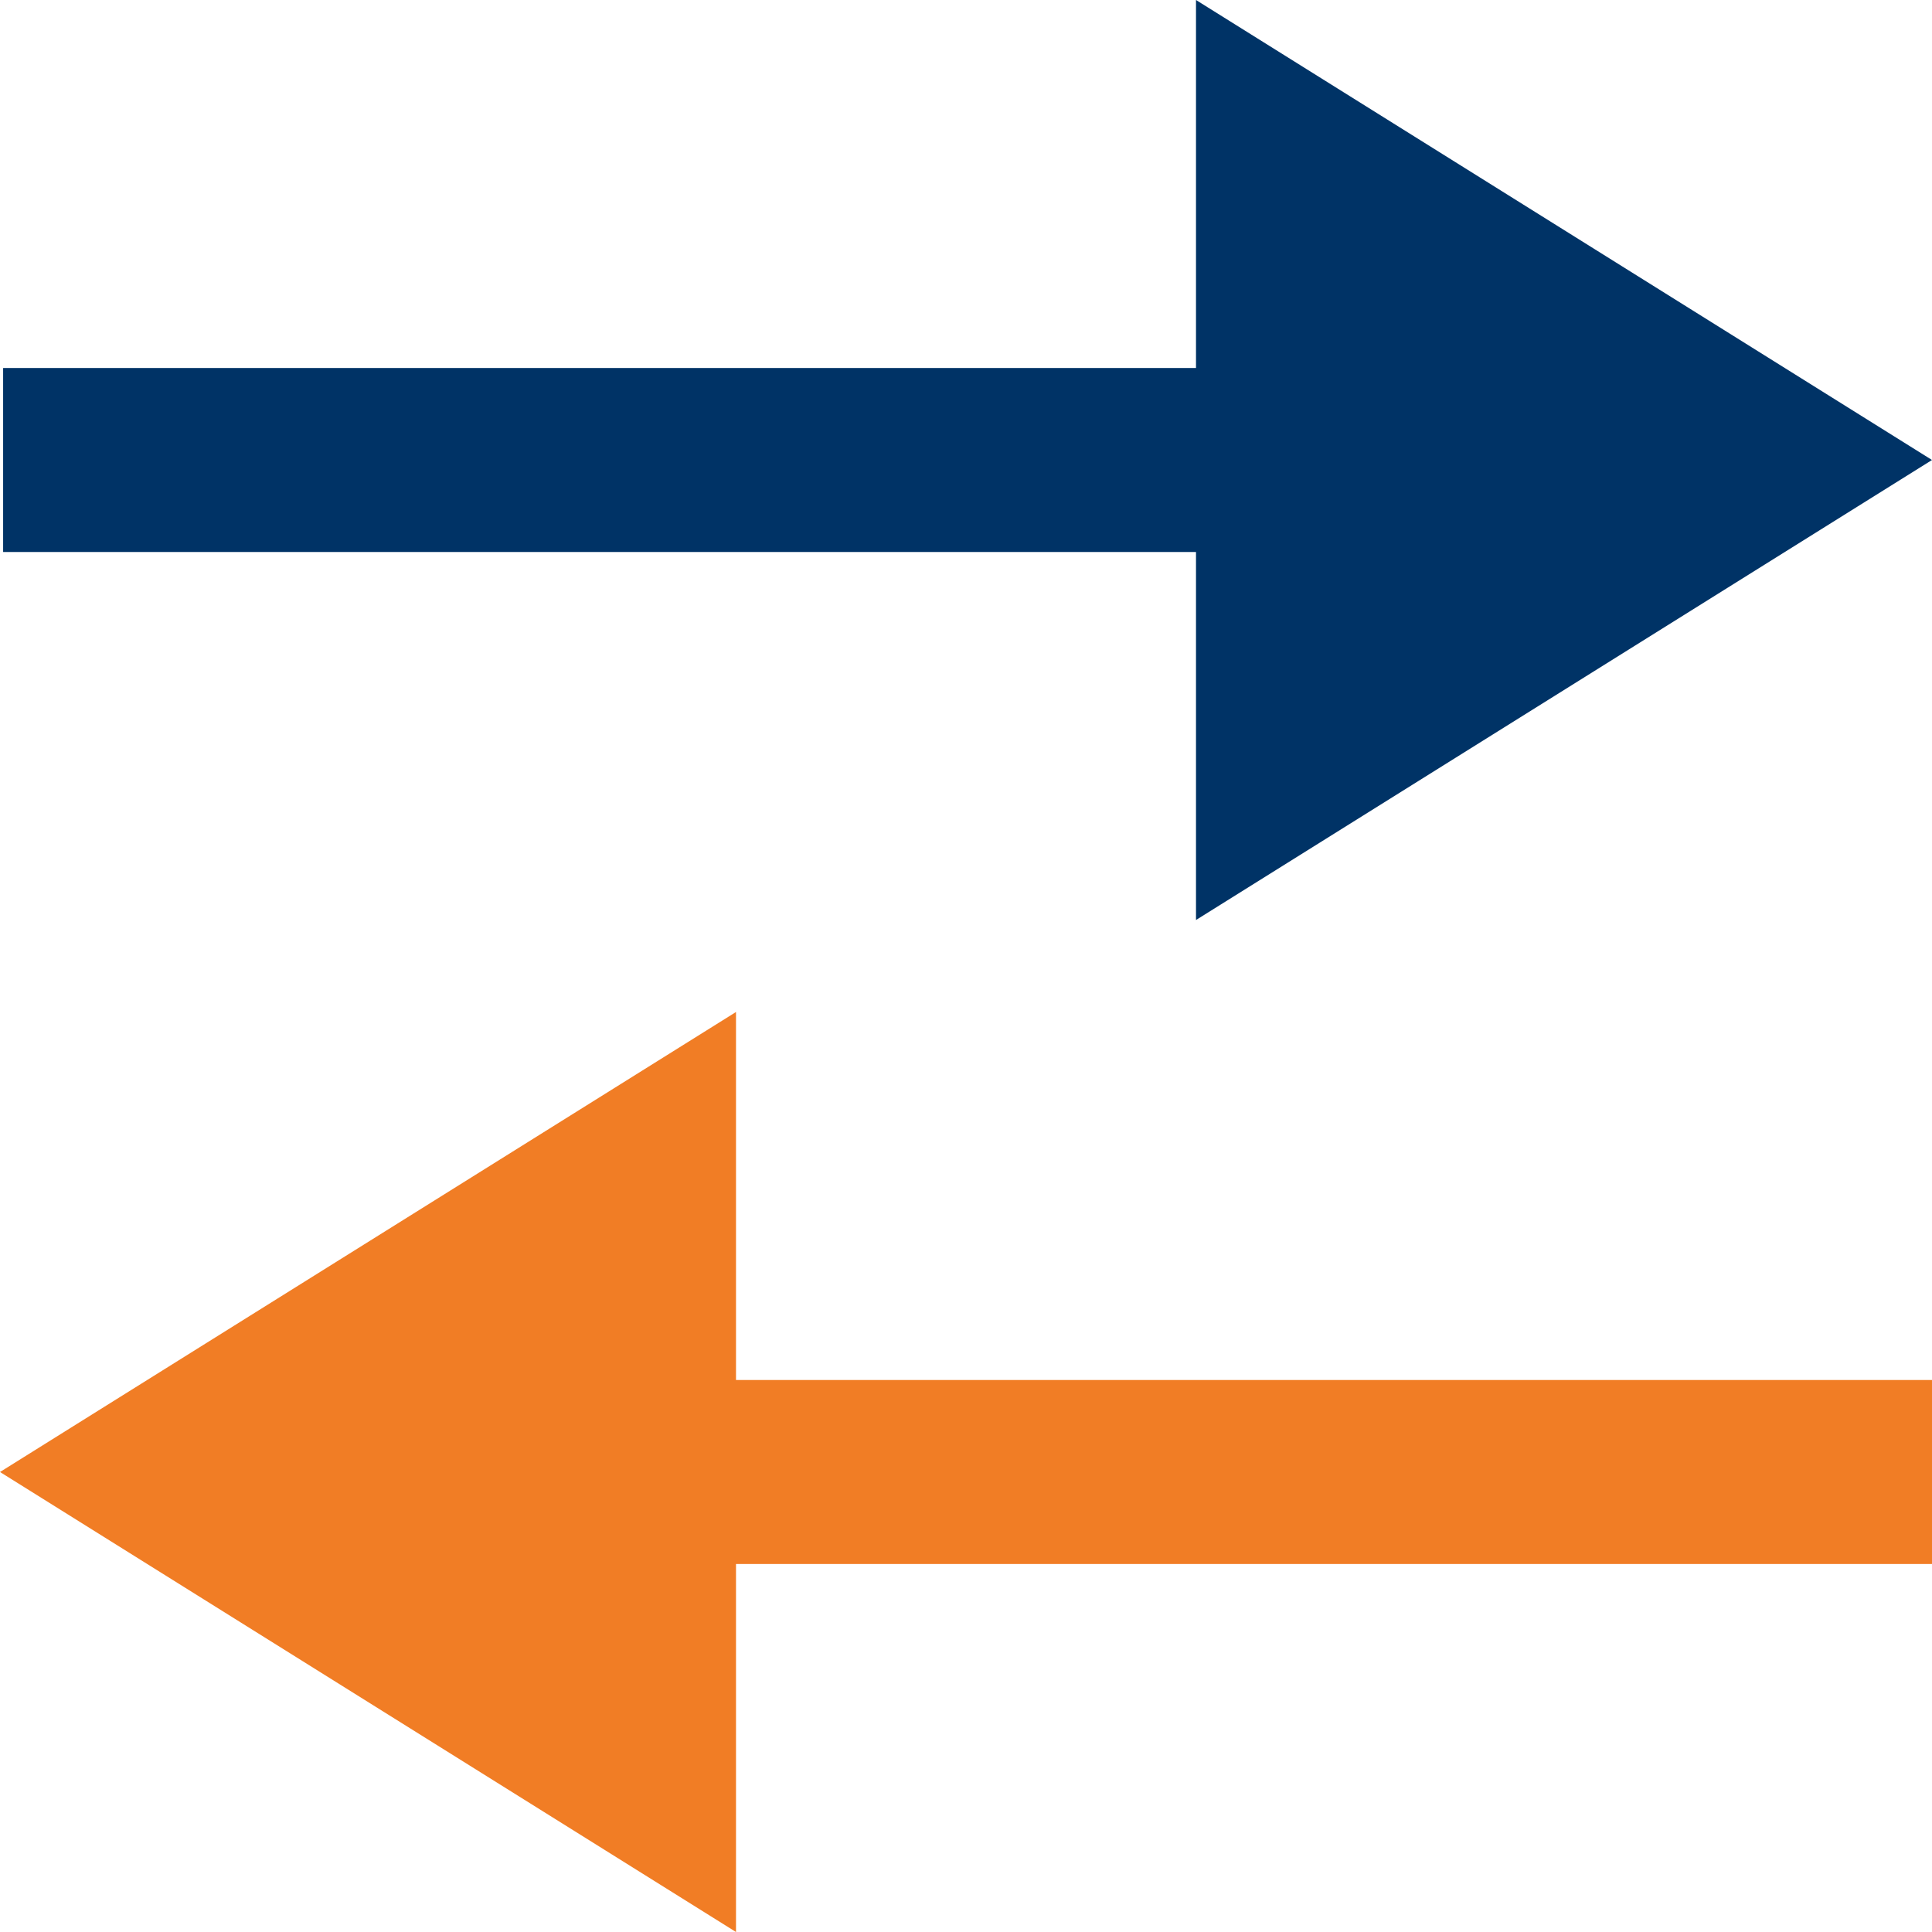
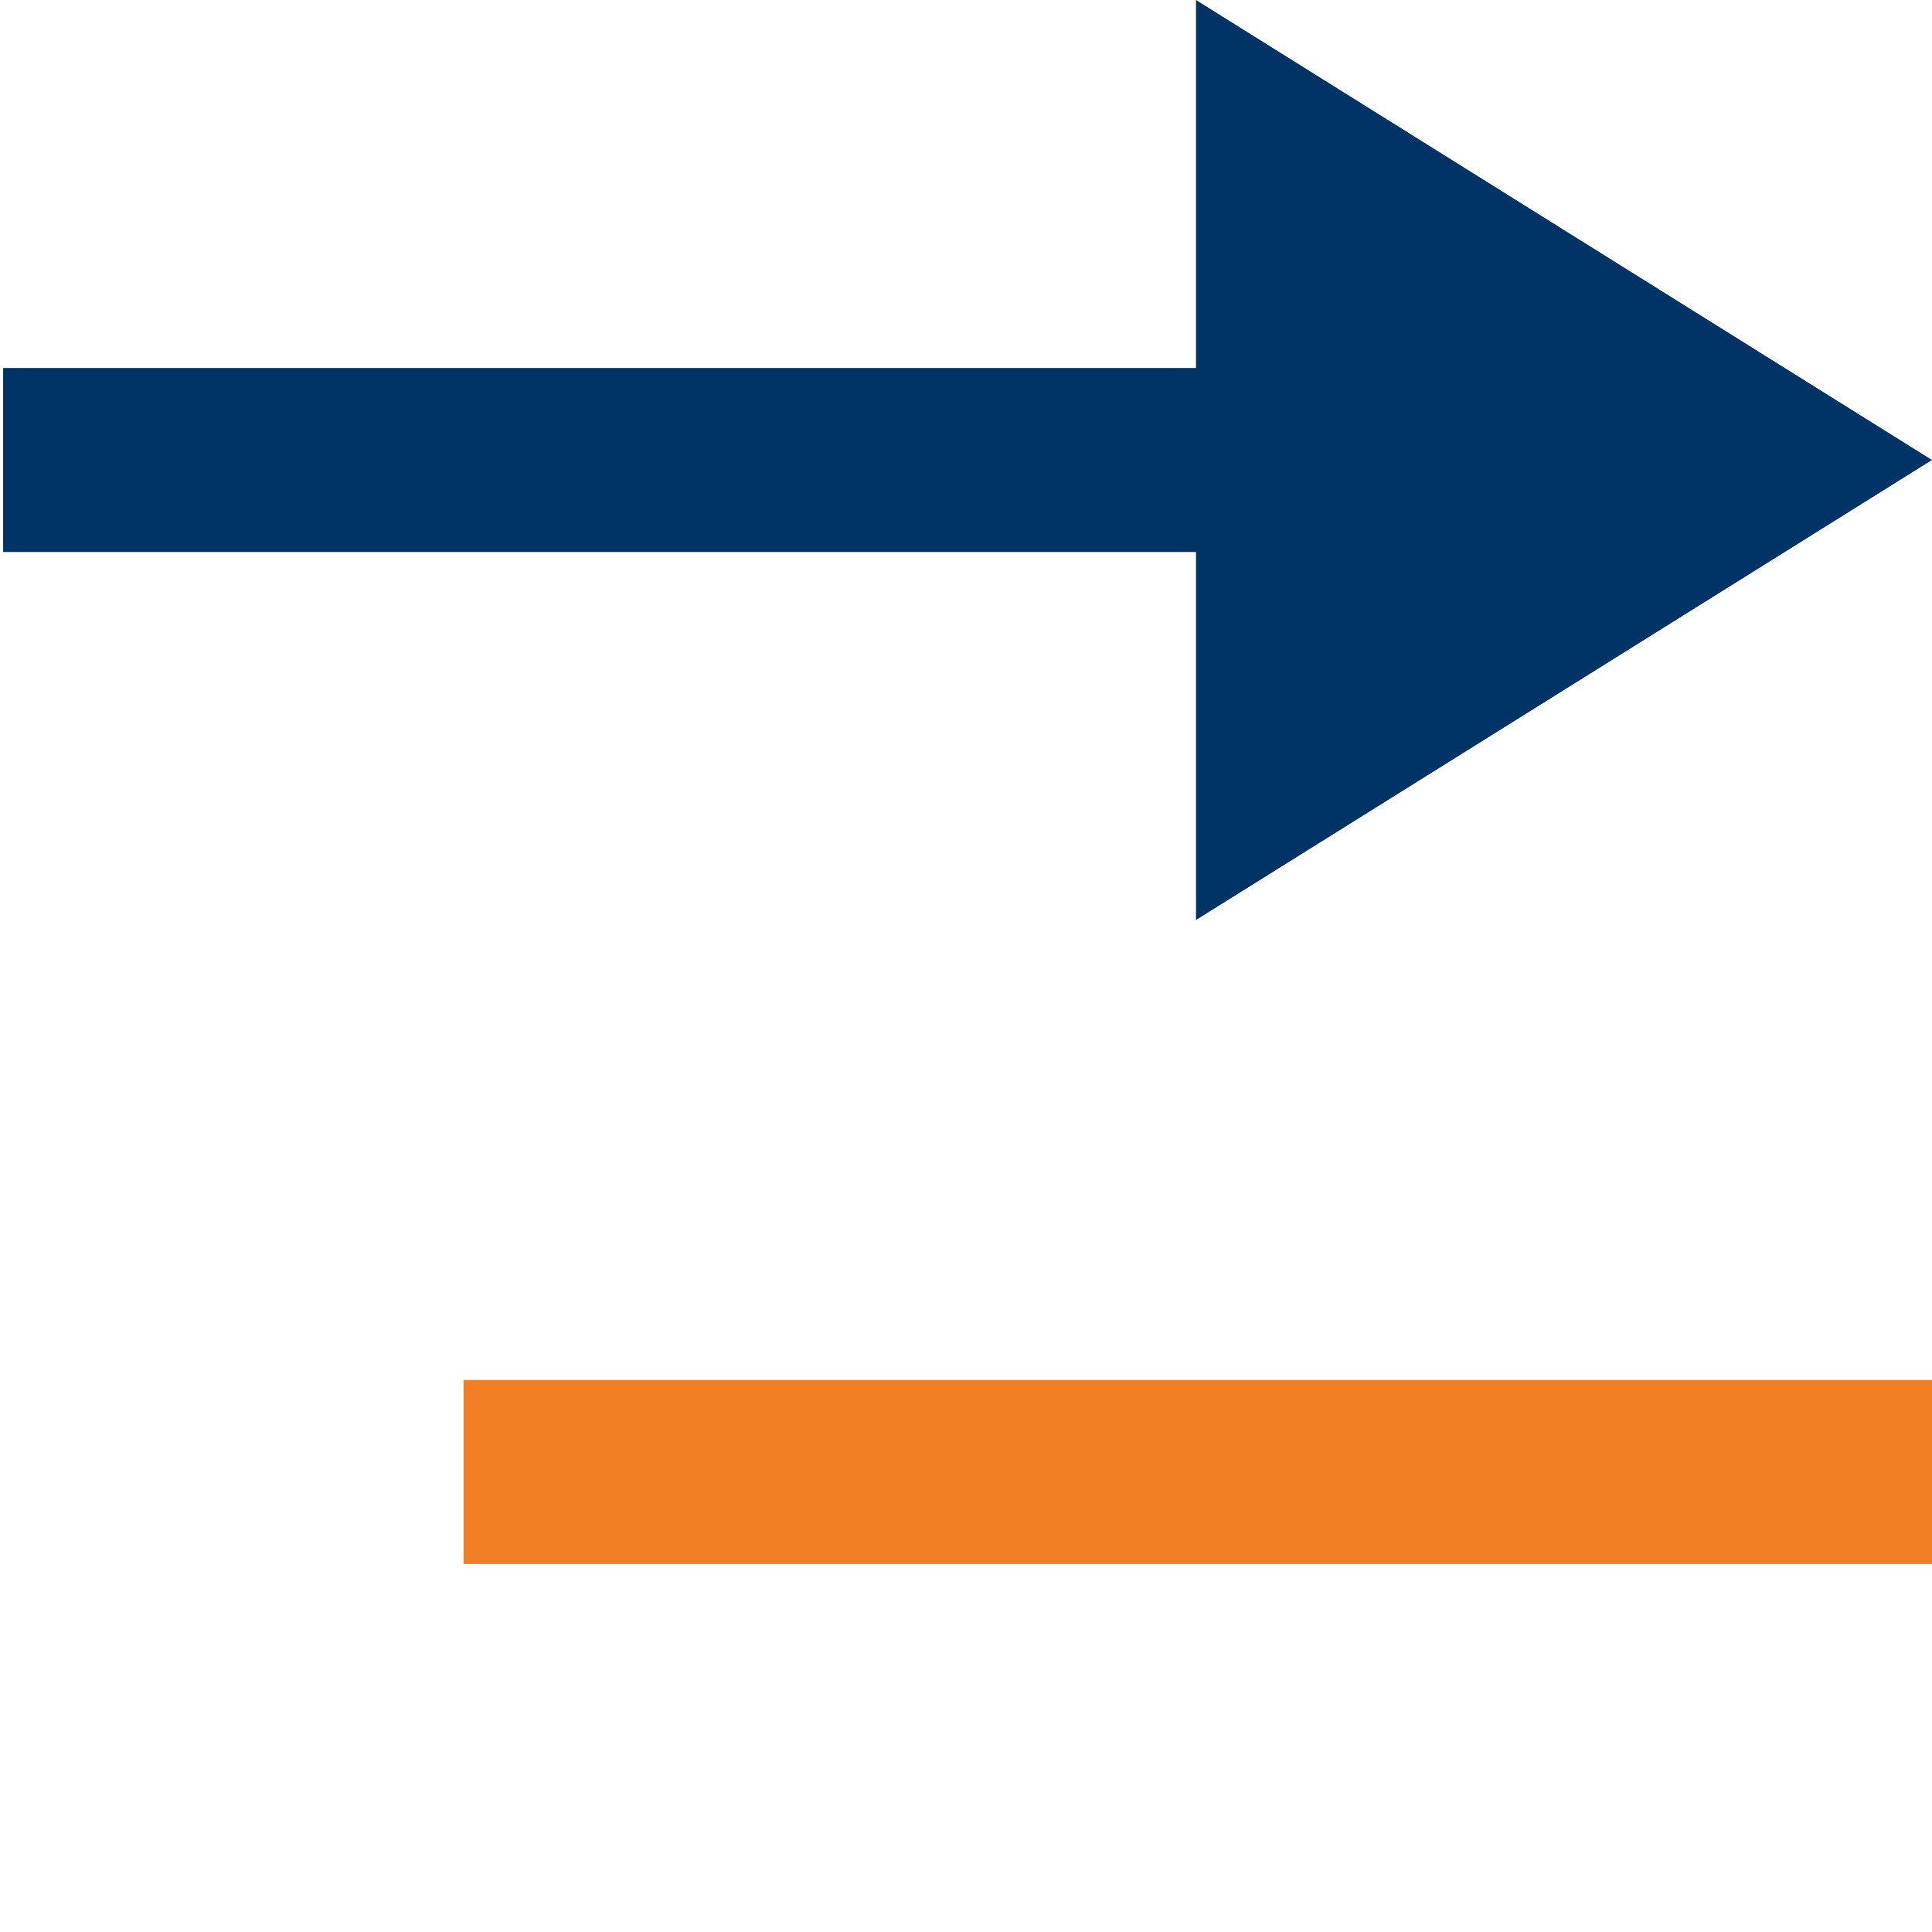
<svg xmlns="http://www.w3.org/2000/svg" width="21px" height="21px" viewBox="0 0 21 21" version="1.1">
  <title>Group</title>
  <desc>Created with Sketch.</desc>
  <g id="----------↳-1200" stroke="none" stroke-width="1" fill="none" fill-rule="evenodd">
    <g id="1200/About-&gt;-The-School.Facts-and-Figures" transform="translate(-783, -1996)">
-       <rect id="Rectangle" fill="#FFFFFF" fill-rule="nonzero" x="160" y="510" width="1280" height="2969" />
-       <path d="M1230.5,1914.5 L376.5,1914.5 L376.5,2079.5 L1230.5,2079.5 L1230.5,1914.5 Z" id="Rectangle-Copy-3" stroke="#ECE8E7" fill="#FFFFFF" />
+       <path d="M1230.5,1914.5 L376.5,1914.5 L376.5,2079.5 L1230.5,2079.5 L1230.5,1914.5 " id="Rectangle-Copy-3" stroke="#ECE8E7" fill="#FFFFFF" />
      <g id="Group" transform="translate(783, 1996)">
        <polygon id="Triangle" fill="#003366" transform="translate(17, 5) rotate(90) translate(-17, -5) " points="17 1 22 9 12 9" />
-         <polygon id="Triangle-Copy" fill="#F17D25" transform="translate(4, 16) scale(-1, 1) rotate(90) translate(-4, -16) " points="4 12 9 20 -1 20" />
        <line x1="13" y1="5" x2="1.034" y2="5" id="Line-5" stroke="#003366" stroke-width="2" stroke-linecap="square" />
        <line x1="20" y1="16" x2="6.039" y2="16" id="Line-5" stroke="#F17D25" stroke-width="2" stroke-linecap="square" />
      </g>
    </g>
  </g>
</svg>